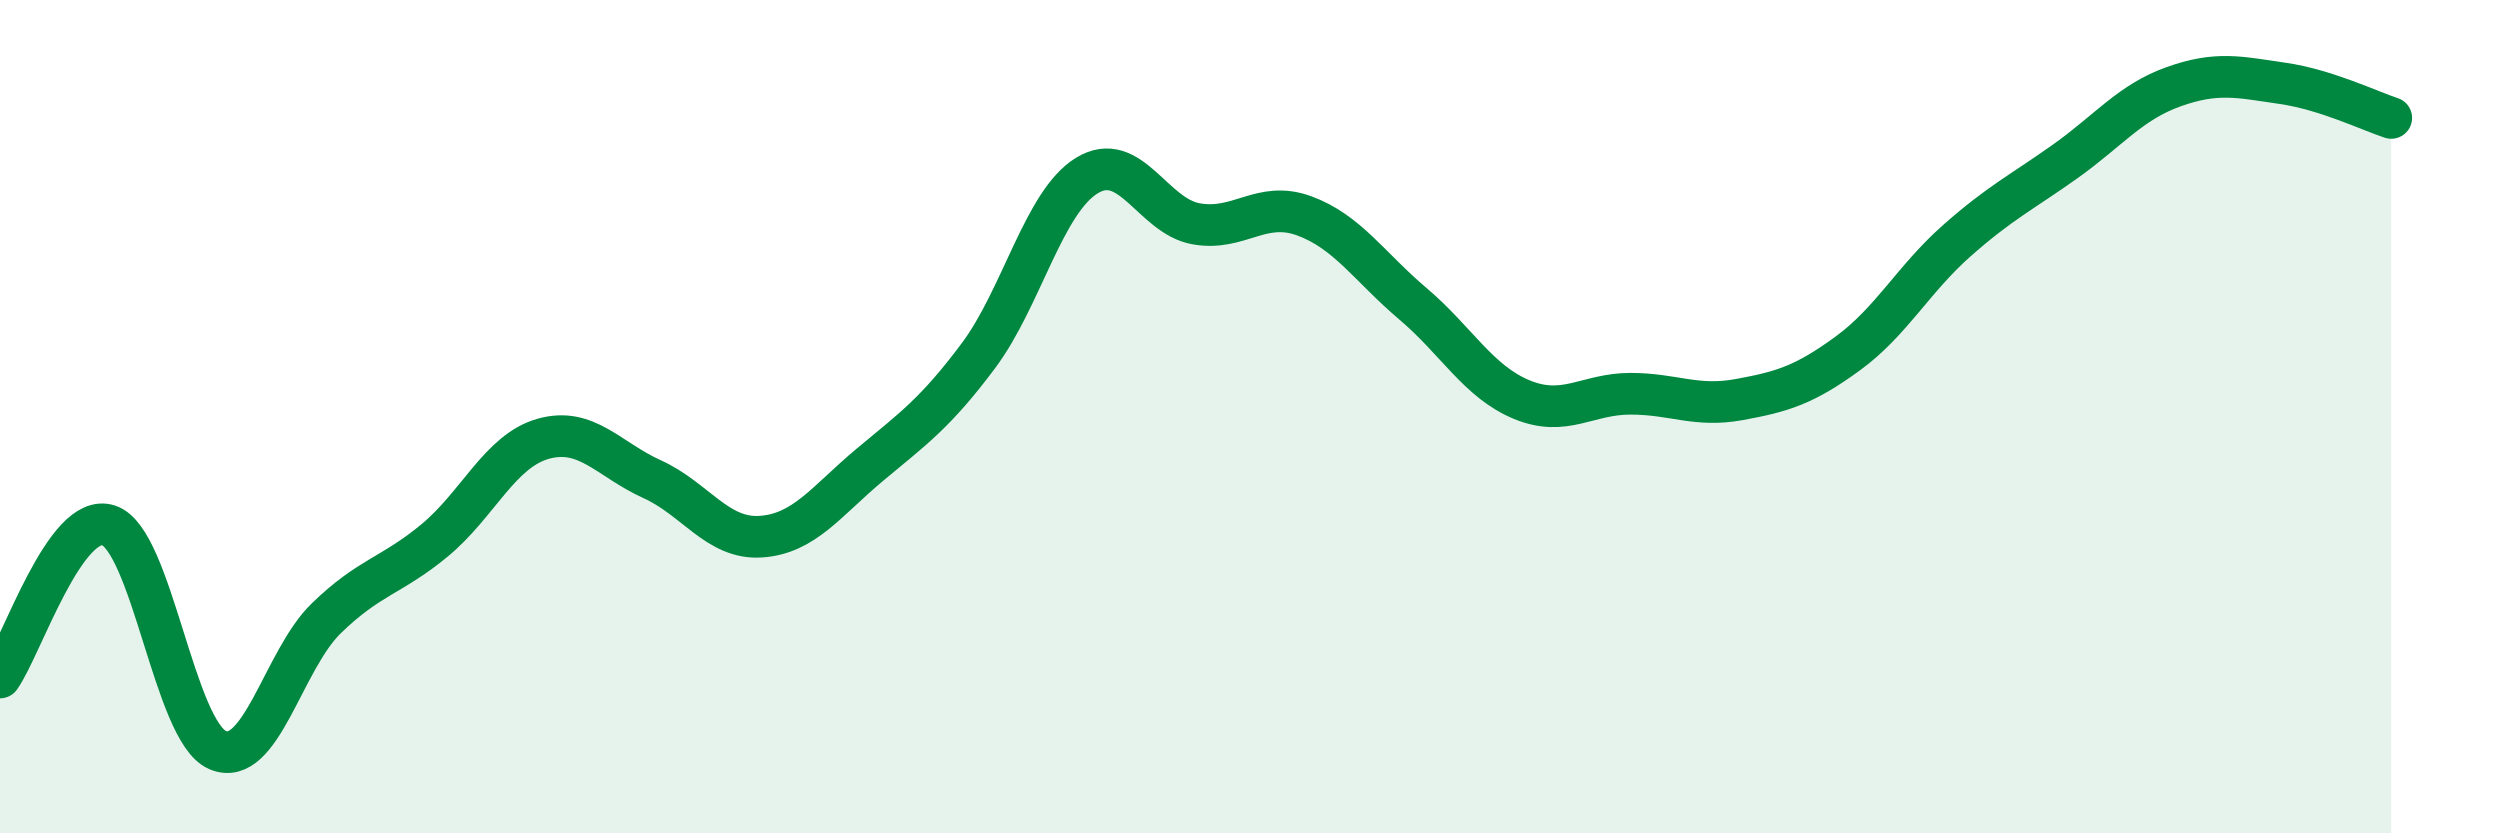
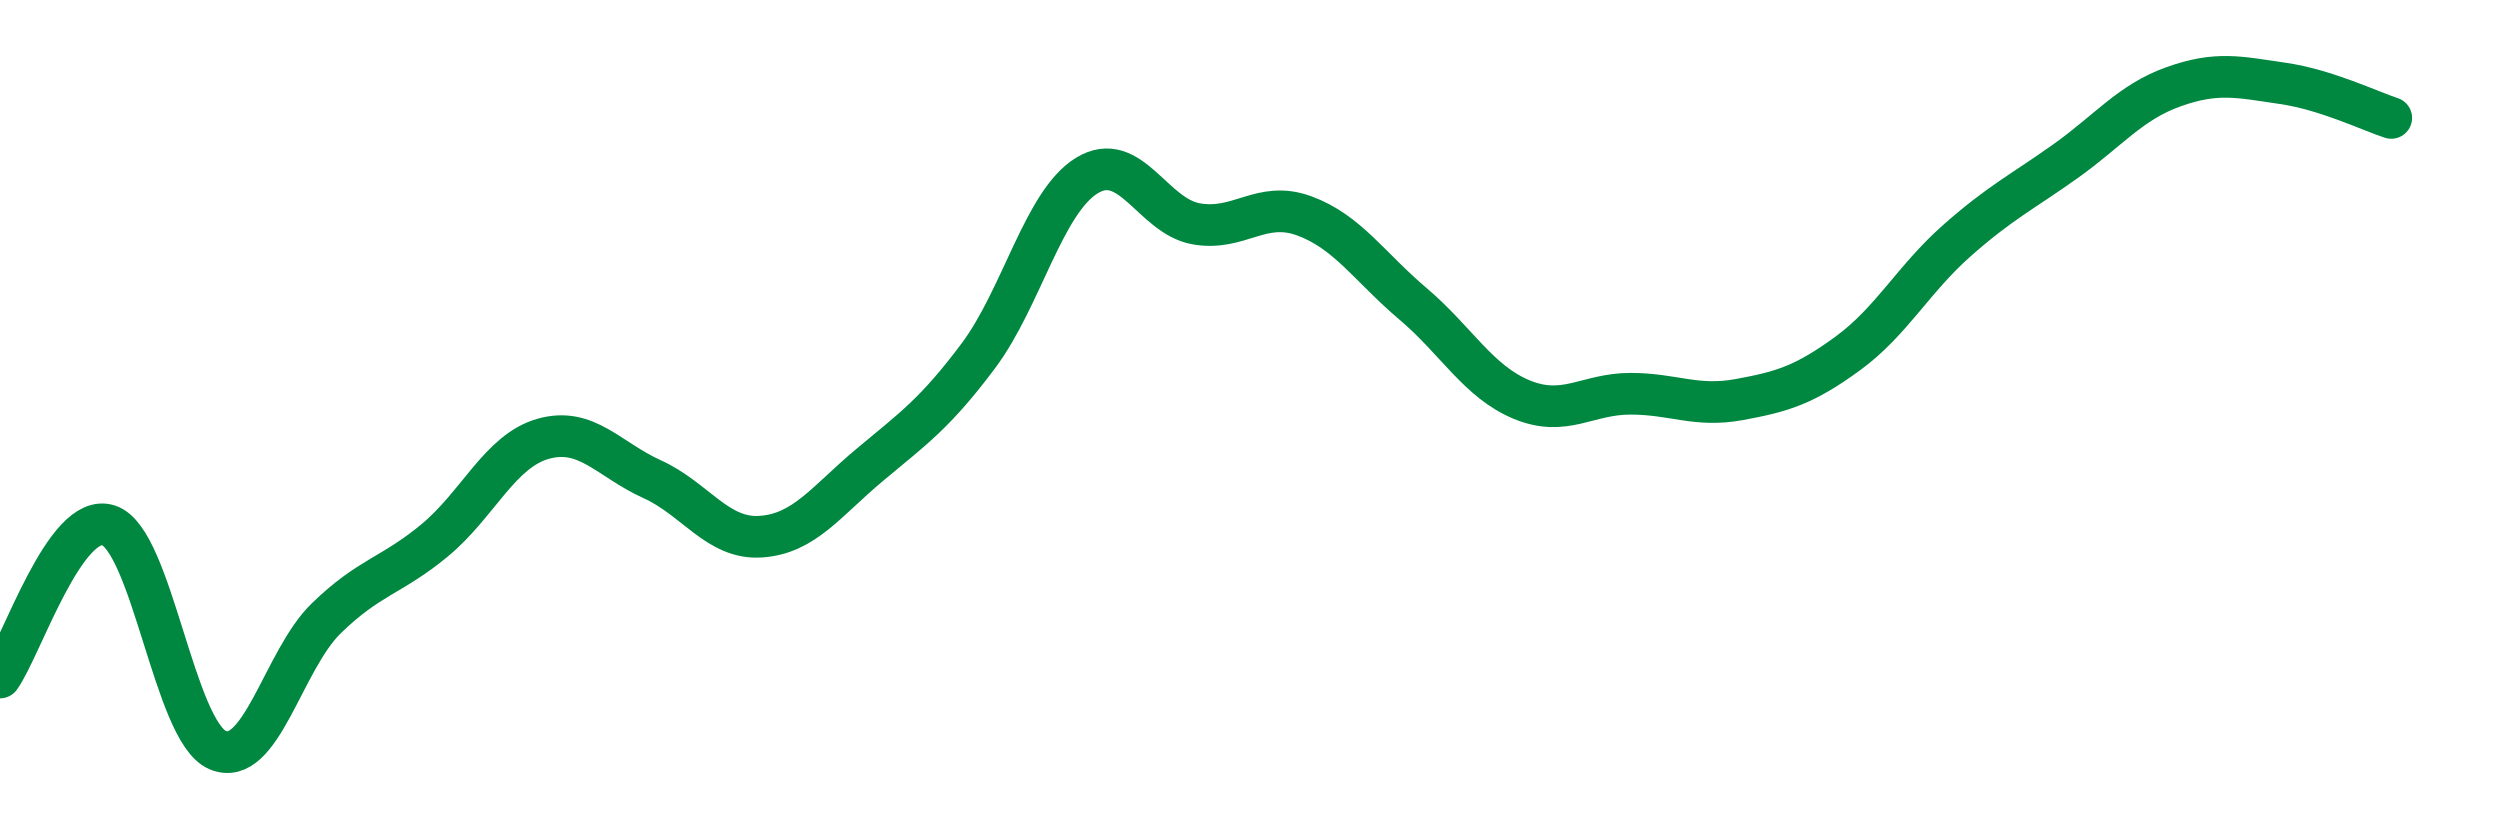
<svg xmlns="http://www.w3.org/2000/svg" width="60" height="20" viewBox="0 0 60 20">
-   <path d="M 0,16.26 C 0.52,15.53 1.57,12.26 2.61,12.61 C 3.65,12.96 4.18,17.55 5.22,18 C 6.26,18.45 6.79,15.85 7.83,14.84 C 8.87,13.83 9.39,13.83 10.43,12.97 C 11.47,12.11 12,10.82 13.04,10.53 C 14.08,10.24 14.61,11.03 15.65,11.5 C 16.69,11.97 17.22,12.95 18.26,12.88 C 19.3,12.81 19.83,12.03 20.87,11.16 C 21.91,10.29 22.44,9.93 23.48,8.54 C 24.52,7.15 25.05,4.84 26.09,4.21 C 27.13,3.58 27.66,5.18 28.7,5.37 C 29.74,5.56 30.26,4.8 31.3,5.18 C 32.34,5.56 32.87,6.41 33.91,7.29 C 34.95,8.17 35.48,9.16 36.52,9.59 C 37.56,10.02 38.09,9.45 39.13,9.45 C 40.17,9.45 40.7,9.78 41.74,9.59 C 42.78,9.4 43.31,9.24 44.35,8.48 C 45.39,7.72 45.92,6.7 46.96,5.78 C 48,4.86 48.53,4.61 49.57,3.87 C 50.61,3.13 51.13,2.45 52.17,2.08 C 53.21,1.71 53.74,1.85 54.78,2 C 55.82,2.15 56.87,2.66 57.39,2.83L57.39 20L0 20Z" fill="#008740" opacity="0.1" stroke-linecap="round" stroke-linejoin="round" />
  <path d="M 0,16.26 C 0.52,15.53 1.57,12.26 2.61,12.61 C 3.65,12.96 4.18,17.55 5.22,18 C 6.26,18.45 6.79,15.85 7.83,14.84 C 8.87,13.83 9.39,13.83 10.43,12.97 C 11.47,12.11 12,10.82 13.04,10.53 C 14.08,10.24 14.61,11.03 15.65,11.5 C 16.69,11.97 17.22,12.95 18.26,12.88 C 19.3,12.81 19.83,12.03 20.87,11.16 C 21.91,10.29 22.44,9.93 23.48,8.54 C 24.52,7.15 25.05,4.84 26.09,4.21 C 27.13,3.58 27.66,5.18 28.7,5.37 C 29.74,5.56 30.26,4.8 31.3,5.18 C 32.34,5.56 32.87,6.41 33.91,7.29 C 34.95,8.17 35.48,9.16 36.52,9.59 C 37.56,10.02 38.09,9.45 39.13,9.45 C 40.17,9.45 40.7,9.78 41.74,9.59 C 42.78,9.4 43.31,9.24 44.35,8.48 C 45.39,7.72 45.92,6.7 46.96,5.78 C 48,4.86 48.53,4.61 49.57,3.87 C 50.61,3.13 51.13,2.45 52.17,2.08 C 53.21,1.71 53.74,1.85 54.78,2 C 55.82,2.15 56.87,2.66 57.39,2.83" stroke="#008740" stroke-width="1" fill="none" stroke-linecap="round" stroke-linejoin="round" />
</svg>